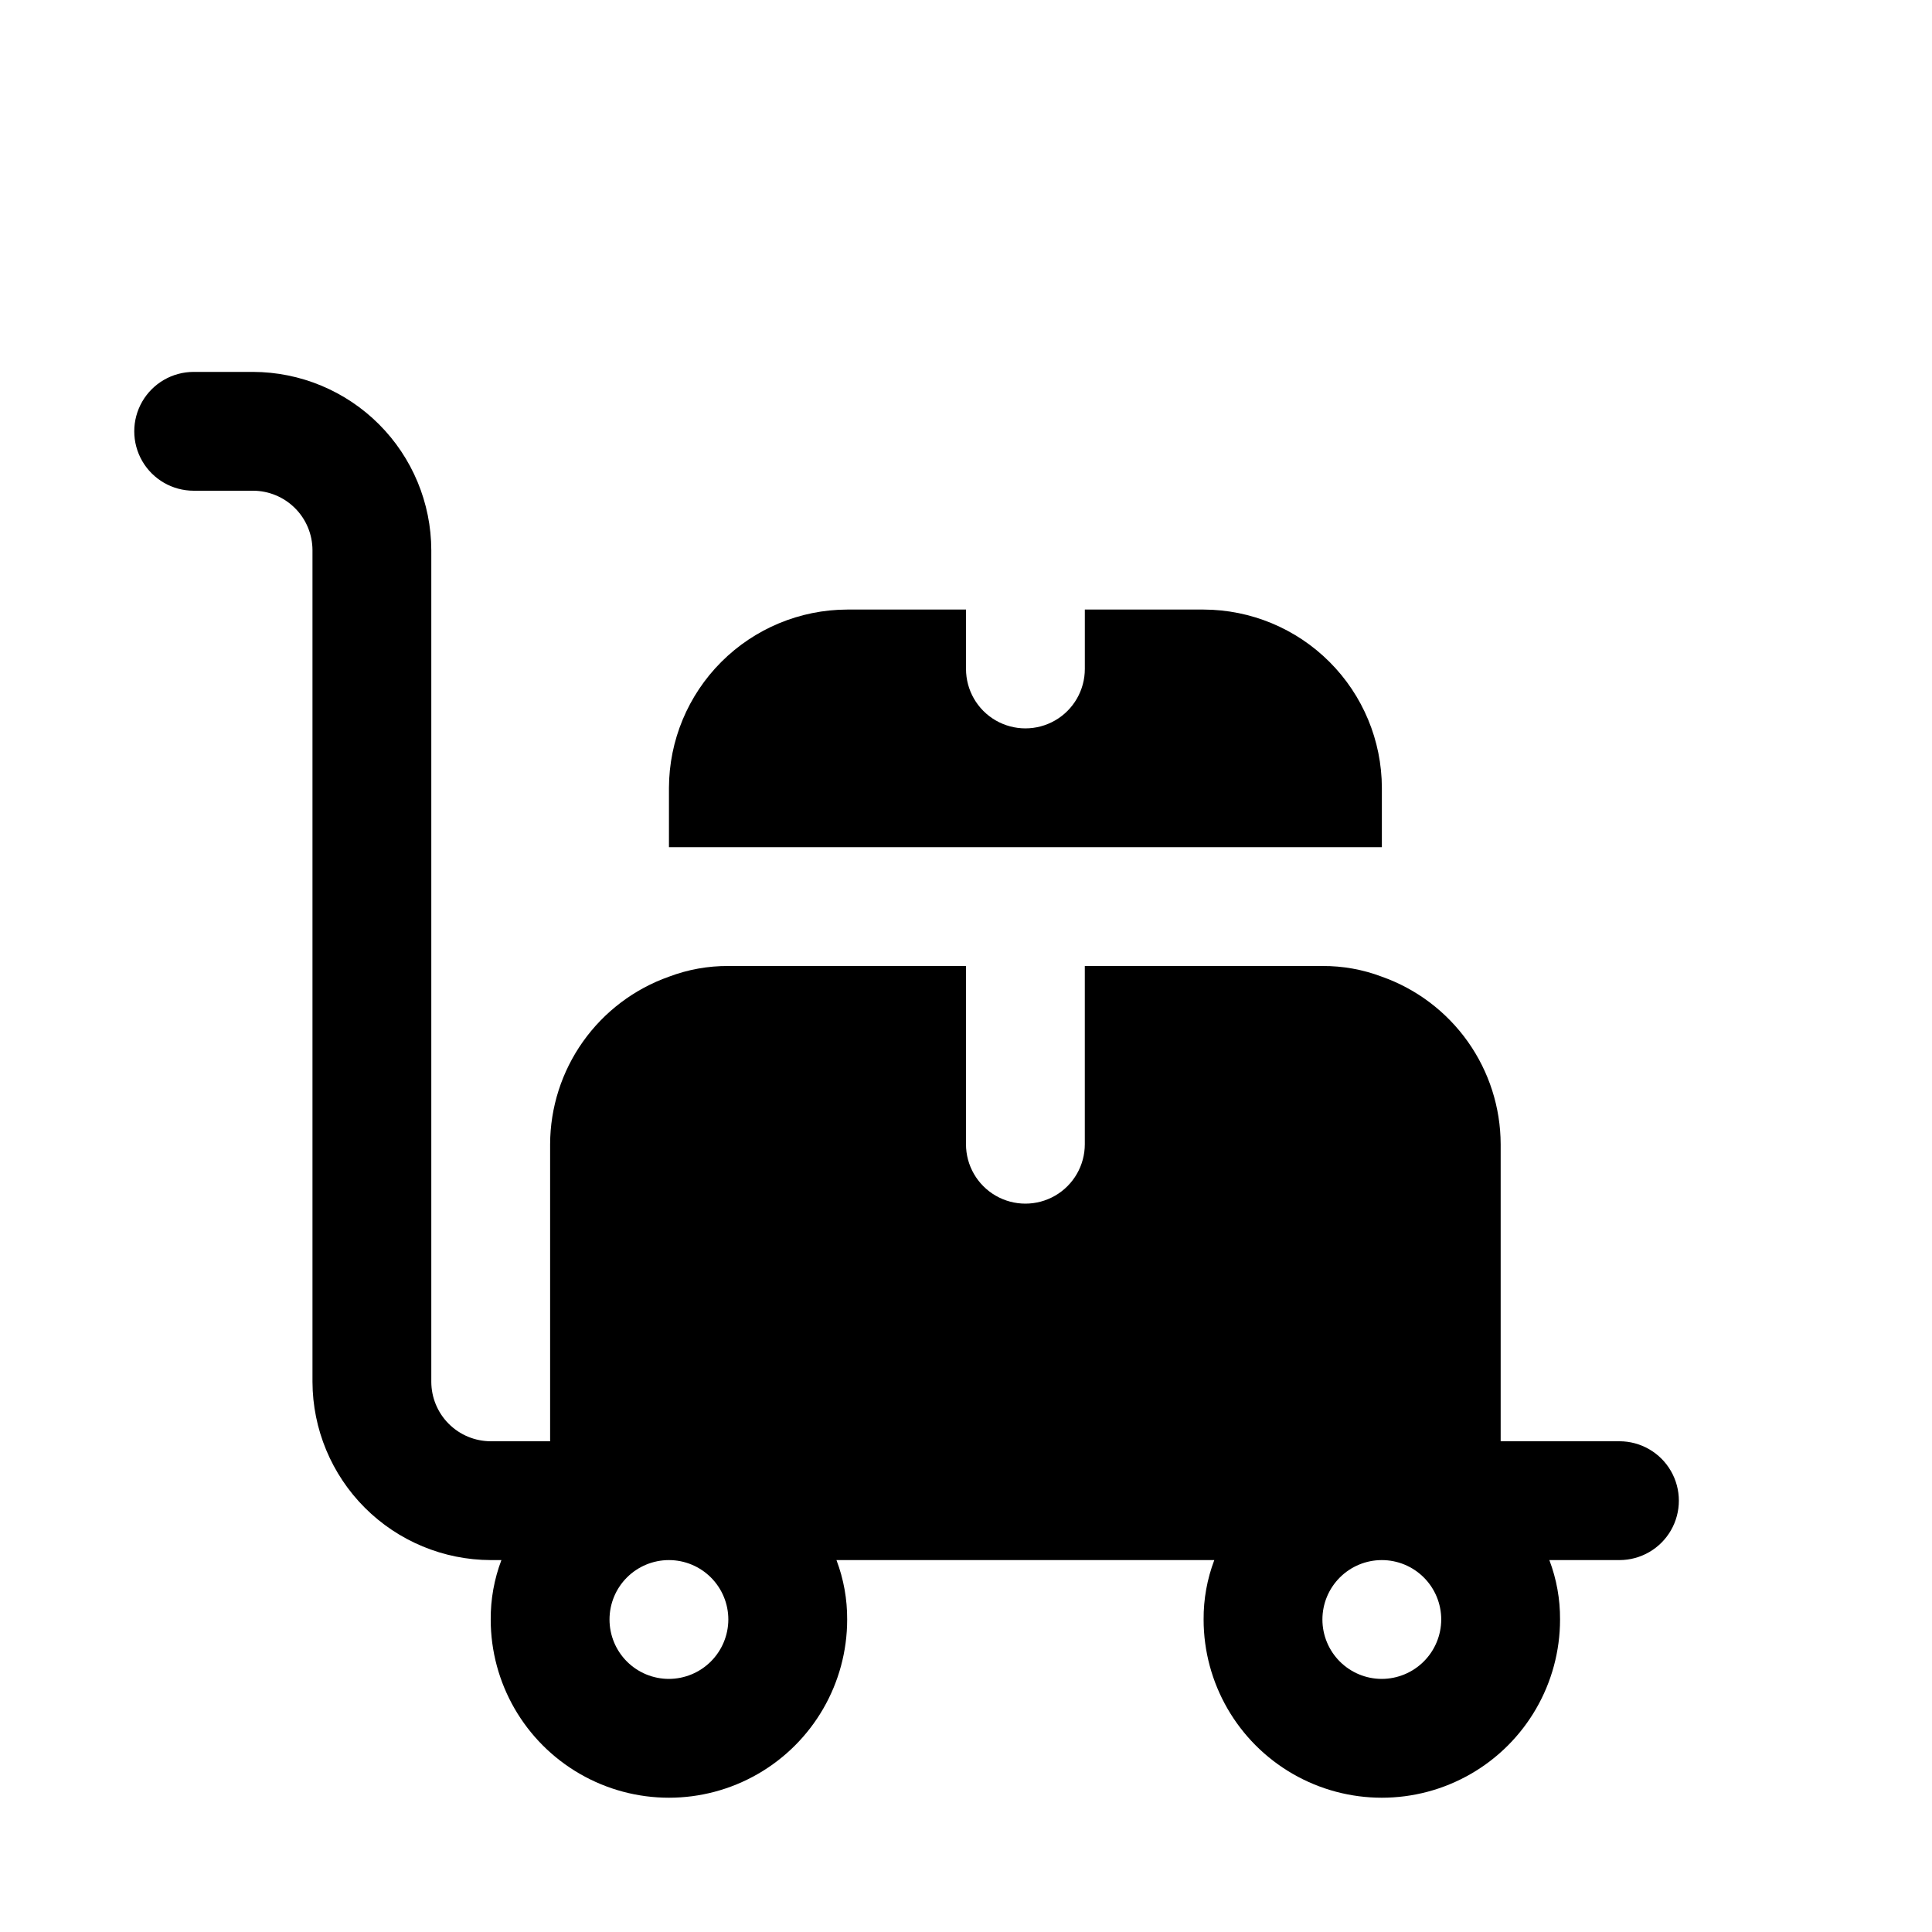
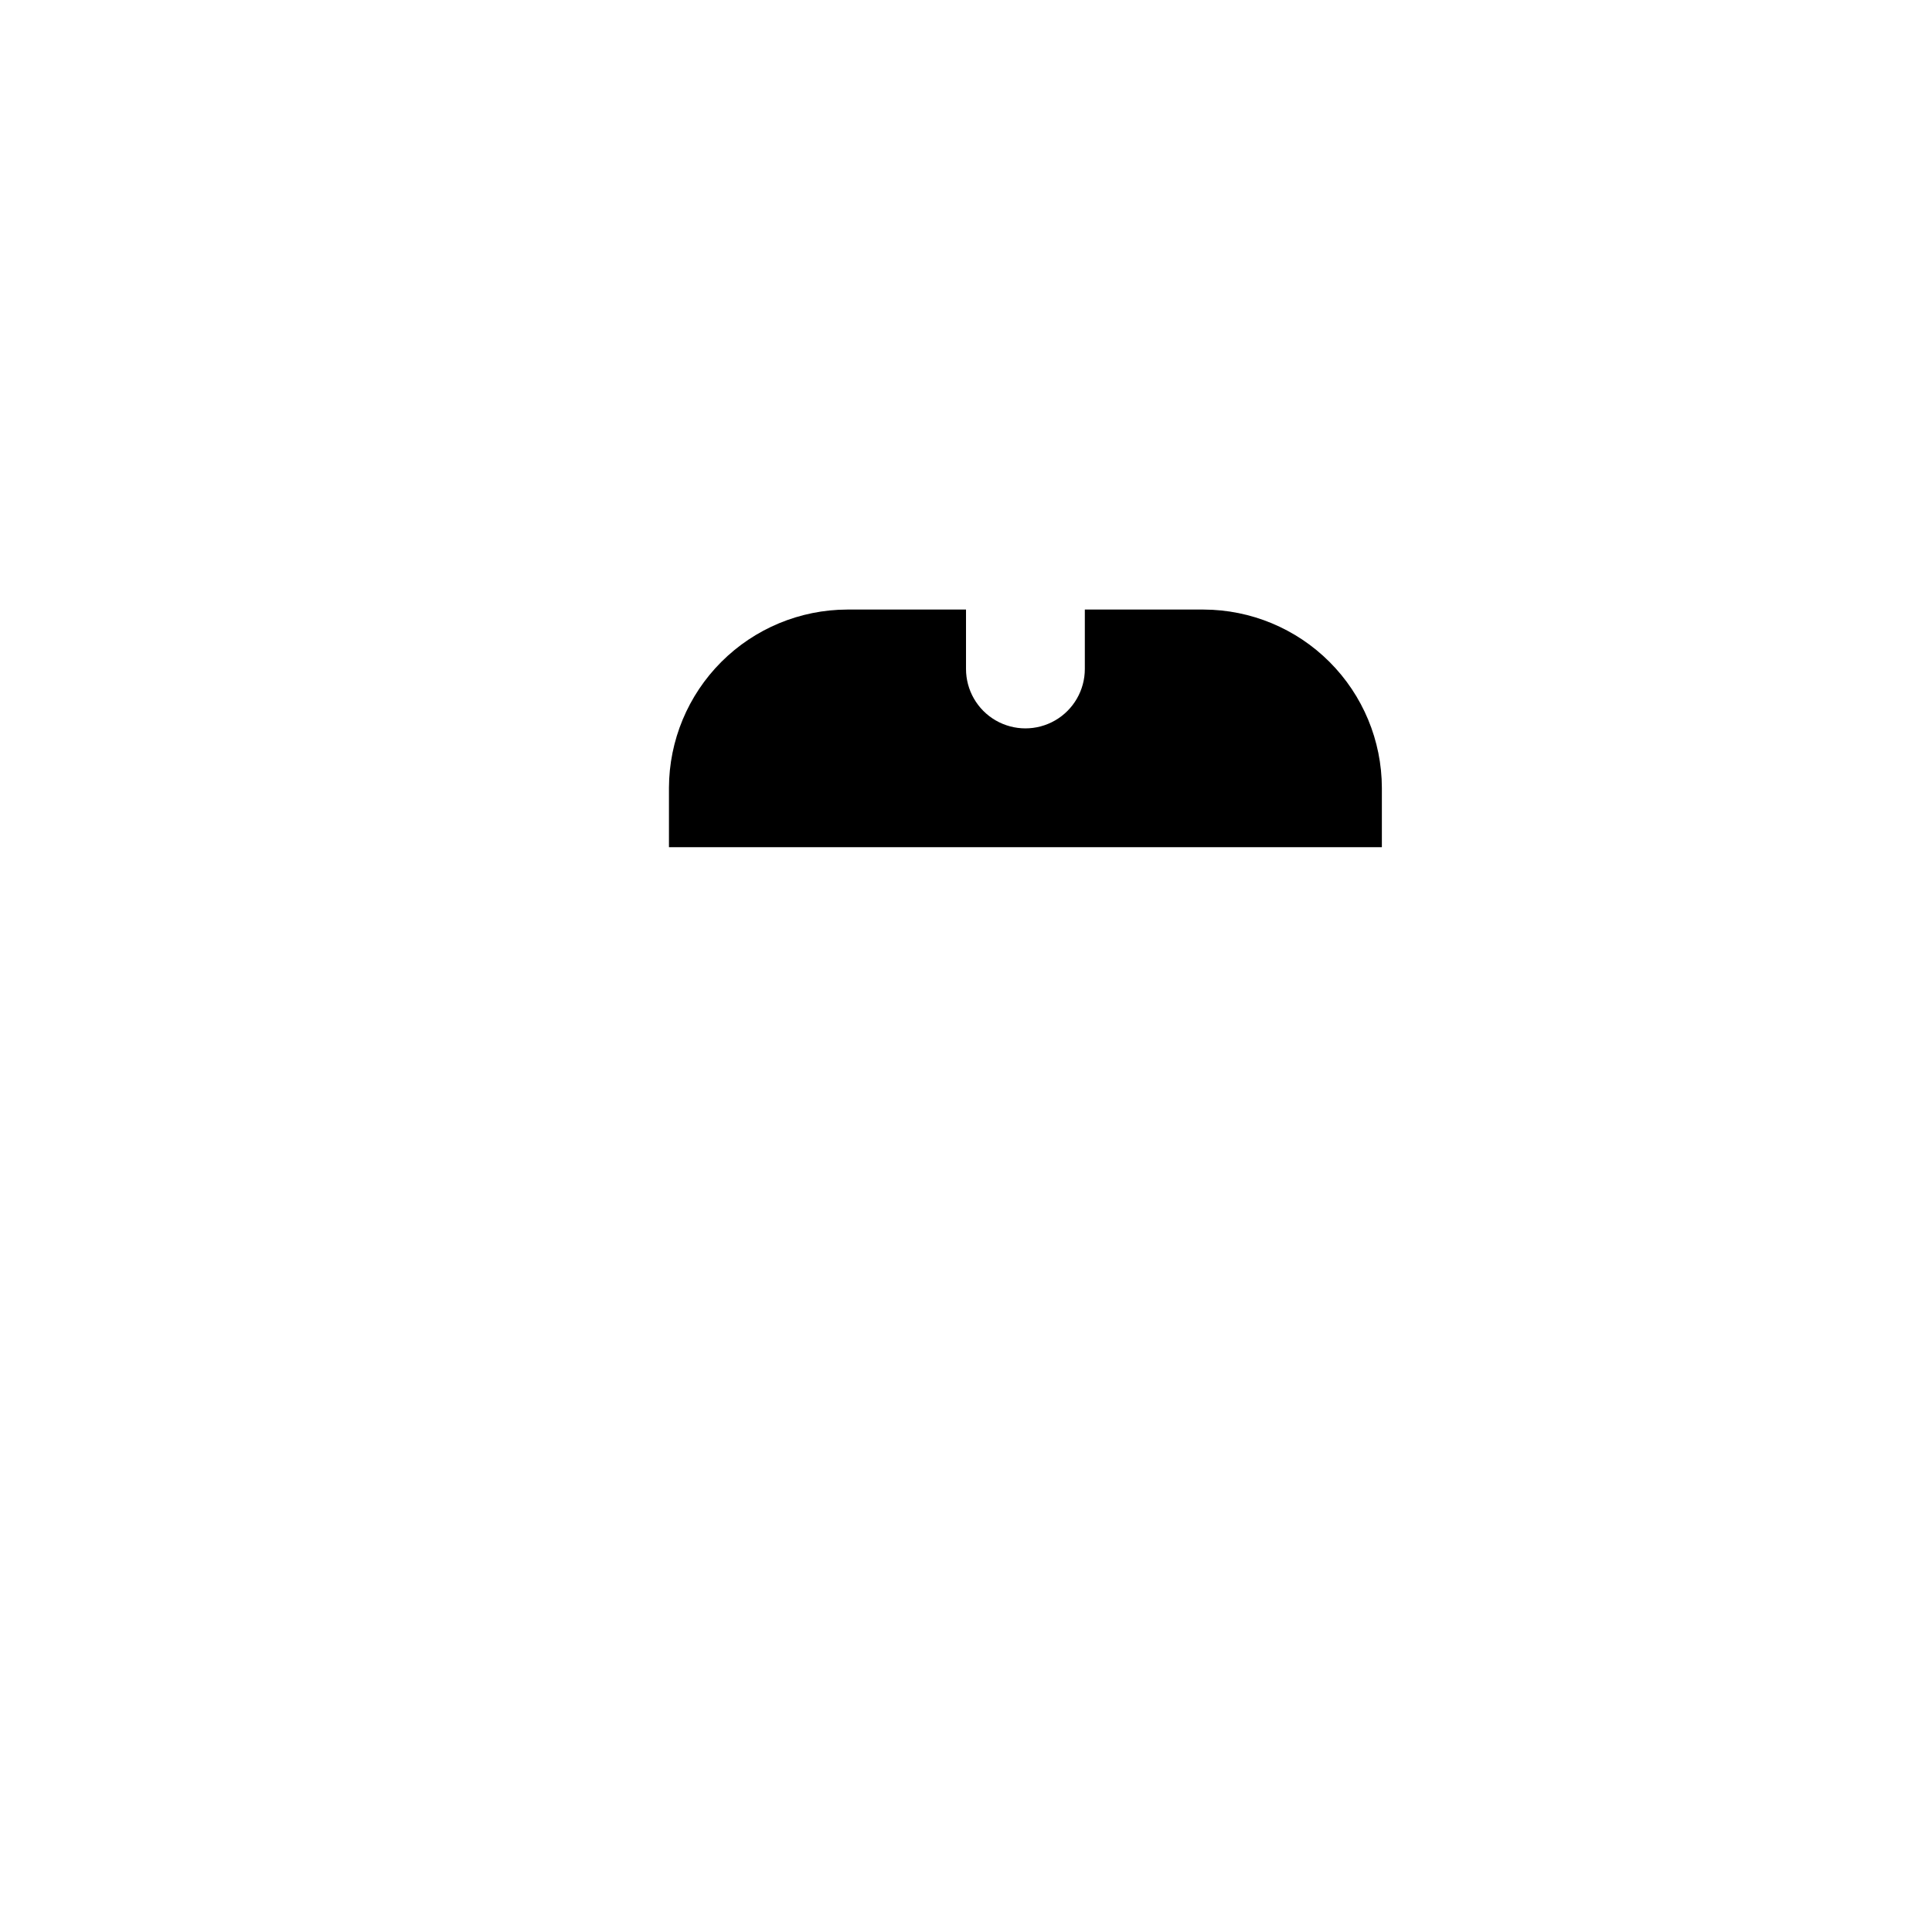
<svg xmlns="http://www.w3.org/2000/svg" fill="#000000" width="800px" height="800px" version="1.1" viewBox="144 144 512 512">
  <g>
-     <path d="m573.18 525.95h-31.488v-78.719c-0.027-9.746-3.07-19.242-8.707-27.191-5.637-7.945-13.594-13.957-22.781-17.207-5.027-1.906-10.367-2.867-15.746-2.832h-62.973v47.23c0 5.625-3.004 10.824-7.875 13.637-4.871 2.812-10.871 2.812-15.742 0s-7.871-8.012-7.871-13.637v-47.23h-62.977c-5.379-0.035-10.715 0.926-15.746 2.832-9.188 3.25-17.145 9.262-22.781 17.207-5.637 7.949-8.676 17.445-8.707 27.191v78.719h-15.742c-4.172-0.012-8.168-1.672-11.121-4.625-2.949-2.949-4.609-6.945-4.625-11.117v-220.42c-0.035-12.516-5.023-24.508-13.871-33.355-8.852-8.852-20.844-13.84-33.359-13.875h-15.746c-5.625 0-10.82 3-13.633 7.871-2.812 4.871-2.812 10.875 0 15.746 2.812 4.871 8.008 7.871 13.633 7.871h15.746c4.172 0.012 8.168 1.676 11.117 4.625 2.953 2.949 4.613 6.945 4.625 11.117v220.42c0.039 12.516 5.027 24.508 13.875 33.359 8.852 8.848 20.844 13.836 33.359 13.871h2.832c-1.906 5.031-2.867 10.367-2.832 15.746 0 16.875 9 32.465 23.617 40.902 14.613 8.438 32.617 8.438 47.23 0s23.617-24.027 23.617-40.902c0.031-5.379-0.93-10.715-2.836-15.746h100.13c-1.906 5.031-2.867 10.367-2.832 15.746 0 16.875 9 32.465 23.613 40.902 14.613 8.438 32.621 8.438 47.234 0s23.613-24.027 23.613-40.902c0.035-5.379-0.926-10.715-2.832-15.746h18.578c5.625 0 10.82-3 13.633-7.871s2.812-10.871 0-15.742c-2.812-4.871-8.008-7.875-13.633-7.875zm-251.91 62.977c-4.176 0-8.18-1.656-11.133-4.609s-4.609-6.957-4.609-11.133c0-4.176 1.656-8.18 4.609-11.133s6.957-4.613 11.133-4.613c4.176 0 8.18 1.66 11.133 4.613s4.613 6.957 4.613 11.133c-0.012 4.172-1.676 8.168-4.625 11.117-2.949 2.949-6.949 4.613-11.121 4.625zm188.93 0c-4.176 0-8.18-1.656-11.133-4.609s-4.613-6.957-4.613-11.133c0-4.176 1.66-8.18 4.613-11.133s6.957-4.613 11.133-4.613 8.18 1.66 11.133 4.613 4.609 6.957 4.609 11.133c-0.012 4.172-1.672 8.168-4.625 11.117-2.949 2.949-6.945 4.613-11.117 4.625z" />
    <path d="m510.21 352.77c-0.035-12.516-5.023-24.508-13.875-33.355-8.848-8.852-20.844-13.84-33.355-13.875h-31.488v15.742c0 5.625-3.004 10.824-7.875 13.637-4.871 2.812-10.871 2.812-15.742 0s-7.871-8.012-7.871-13.637v-15.742h-31.488c-12.516 0.035-24.508 5.023-33.359 13.875-8.848 8.848-13.836 20.84-13.875 33.355v15.742l188.93 0.004z" />
  </g>
</svg>